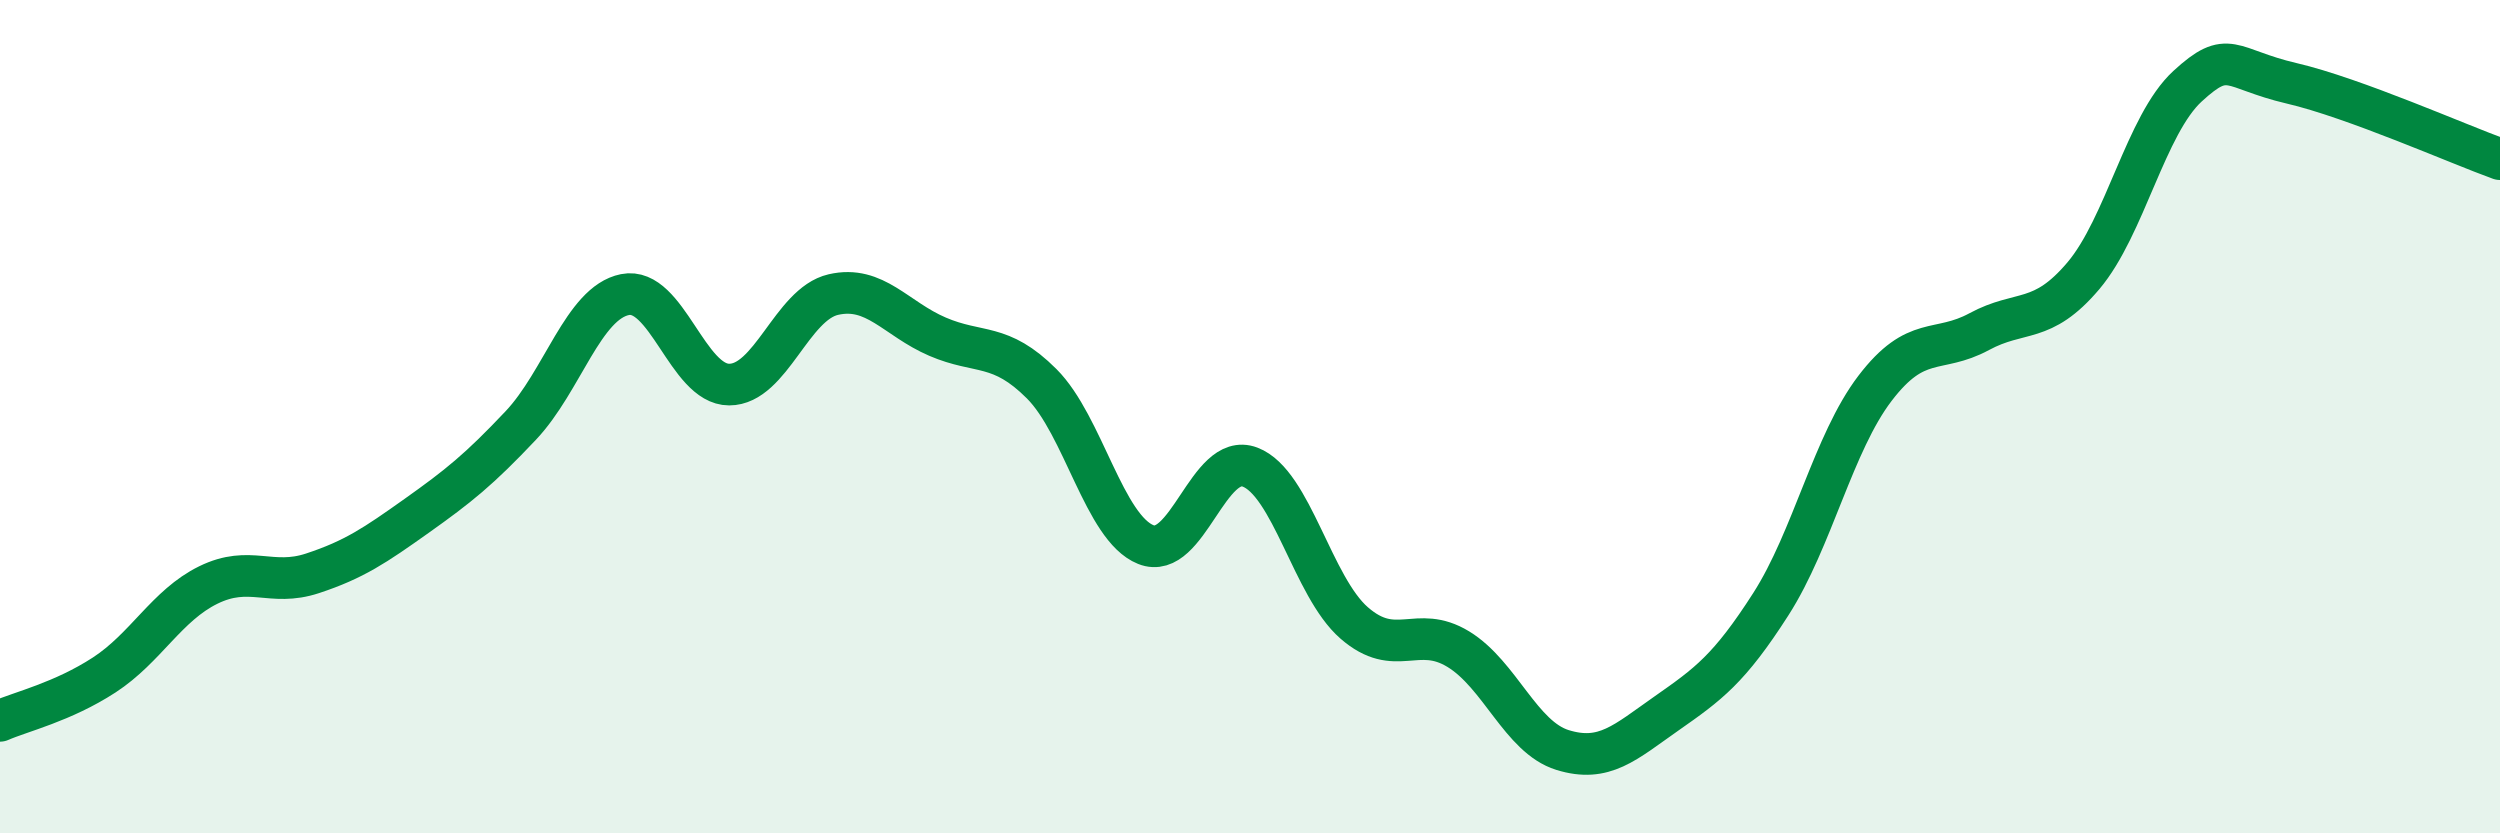
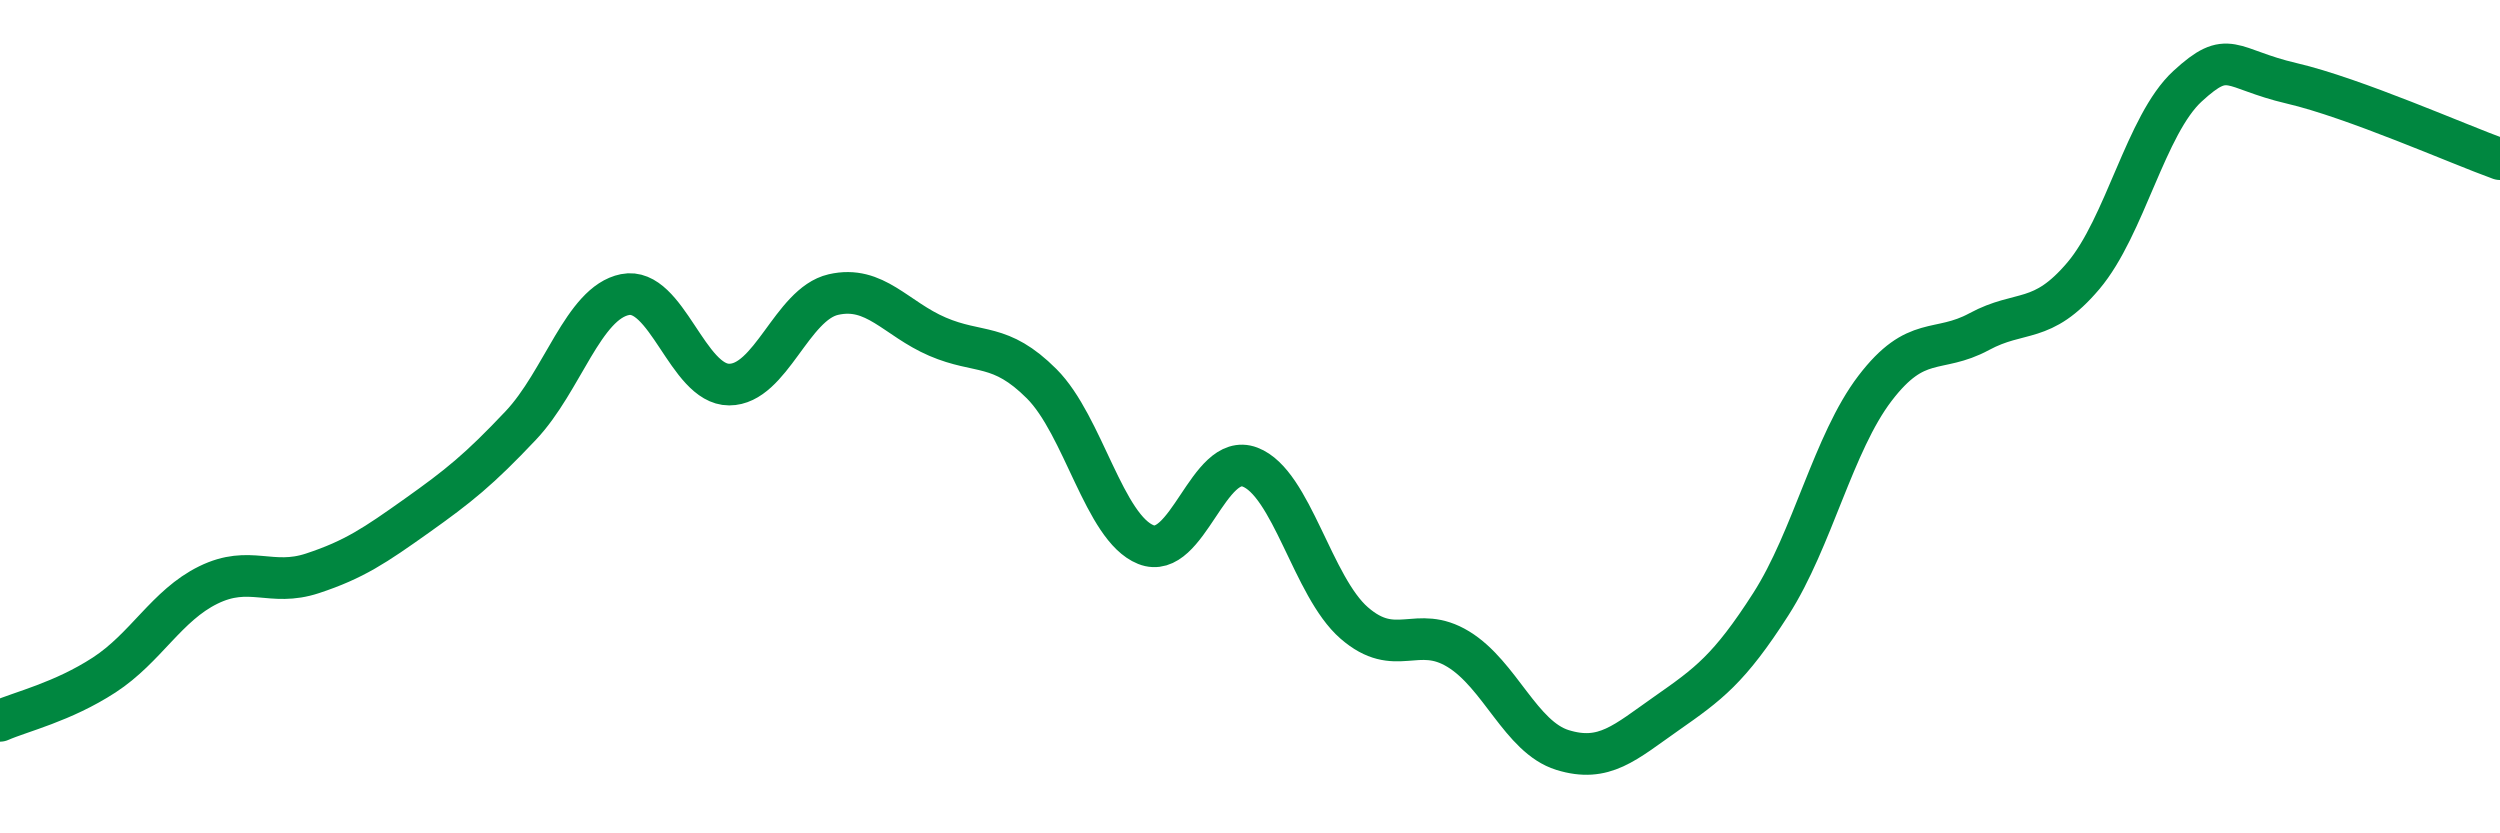
<svg xmlns="http://www.w3.org/2000/svg" width="60" height="20" viewBox="0 0 60 20">
-   <path d="M 0,17.3 C 0.5,17.08 1.5,16.85 2.5,16.2 C 3.5,15.55 4,14.53 5,14.04 C 6,13.55 6.5,14.09 7.5,13.76 C 8.5,13.43 9,13.09 10,12.38 C 11,11.67 11.5,11.27 12.5,10.21 C 13.5,9.15 14,7.27 15,7.07 C 16,6.87 16.5,9.23 17.5,9.23 C 18.5,9.23 19,7.3 20,7.07 C 21,6.84 21.5,7.65 22.5,8.08 C 23.5,8.51 24,8.21 25,9.21 C 26,10.21 26.5,12.67 27.5,13.07 C 28.5,13.47 29,10.83 30,11.21 C 31,11.59 31.5,14.08 32.5,14.95 C 33.5,15.82 34,14.97 35,15.58 C 36,16.19 36.5,17.69 37.5,18 C 38.5,18.31 39,17.82 40,17.12 C 41,16.42 41.5,16.06 42.5,14.5 C 43.5,12.94 44,10.63 45,9.32 C 46,8.01 46.5,8.5 47.5,7.96 C 48.5,7.42 49,7.8 50,6.62 C 51,5.44 51.5,2.99 52.5,2.07 C 53.5,1.15 53.5,1.65 55,2 C 56.5,2.35 59,3.46 60,3.82L60 20L0 20Z" fill="#008740" opacity="0.1" stroke-linecap="round" stroke-linejoin="round" />
  <path d="M 0,17.3 C 0.5,17.08 1.5,16.85 2.5,16.2 C 3.5,15.55 4,14.53 5,14.04 C 6,13.55 6.5,14.09 7.5,13.76 C 8.5,13.43 9,13.09 10,12.38 C 11,11.67 11.5,11.27 12.5,10.21 C 13.5,9.15 14,7.27 15,7.07 C 16,6.87 16.5,9.23 17.5,9.23 C 18.5,9.23 19,7.3 20,7.07 C 21,6.84 21.5,7.65 22.5,8.08 C 23.5,8.51 24,8.21 25,9.21 C 26,10.21 26.5,12.67 27.5,13.07 C 28.5,13.47 29,10.83 30,11.21 C 31,11.59 31.5,14.08 32.5,14.95 C 33.5,15.82 34,14.97 35,15.58 C 36,16.19 36.5,17.69 37.5,18 C 38.5,18.31 39,17.82 40,17.12 C 41,16.42 41.5,16.06 42.5,14.5 C 43.5,12.94 44,10.63 45,9.32 C 46,8.01 46.5,8.5 47.5,7.96 C 48.5,7.42 49,7.8 50,6.62 C 51,5.44 51.5,2.99 52.5,2.07 C 53.5,1.15 53.5,1.65 55,2 C 56.5,2.35 59,3.46 60,3.82" stroke="#008740" stroke-width="1" fill="none" stroke-linecap="round" stroke-linejoin="round" />
</svg>